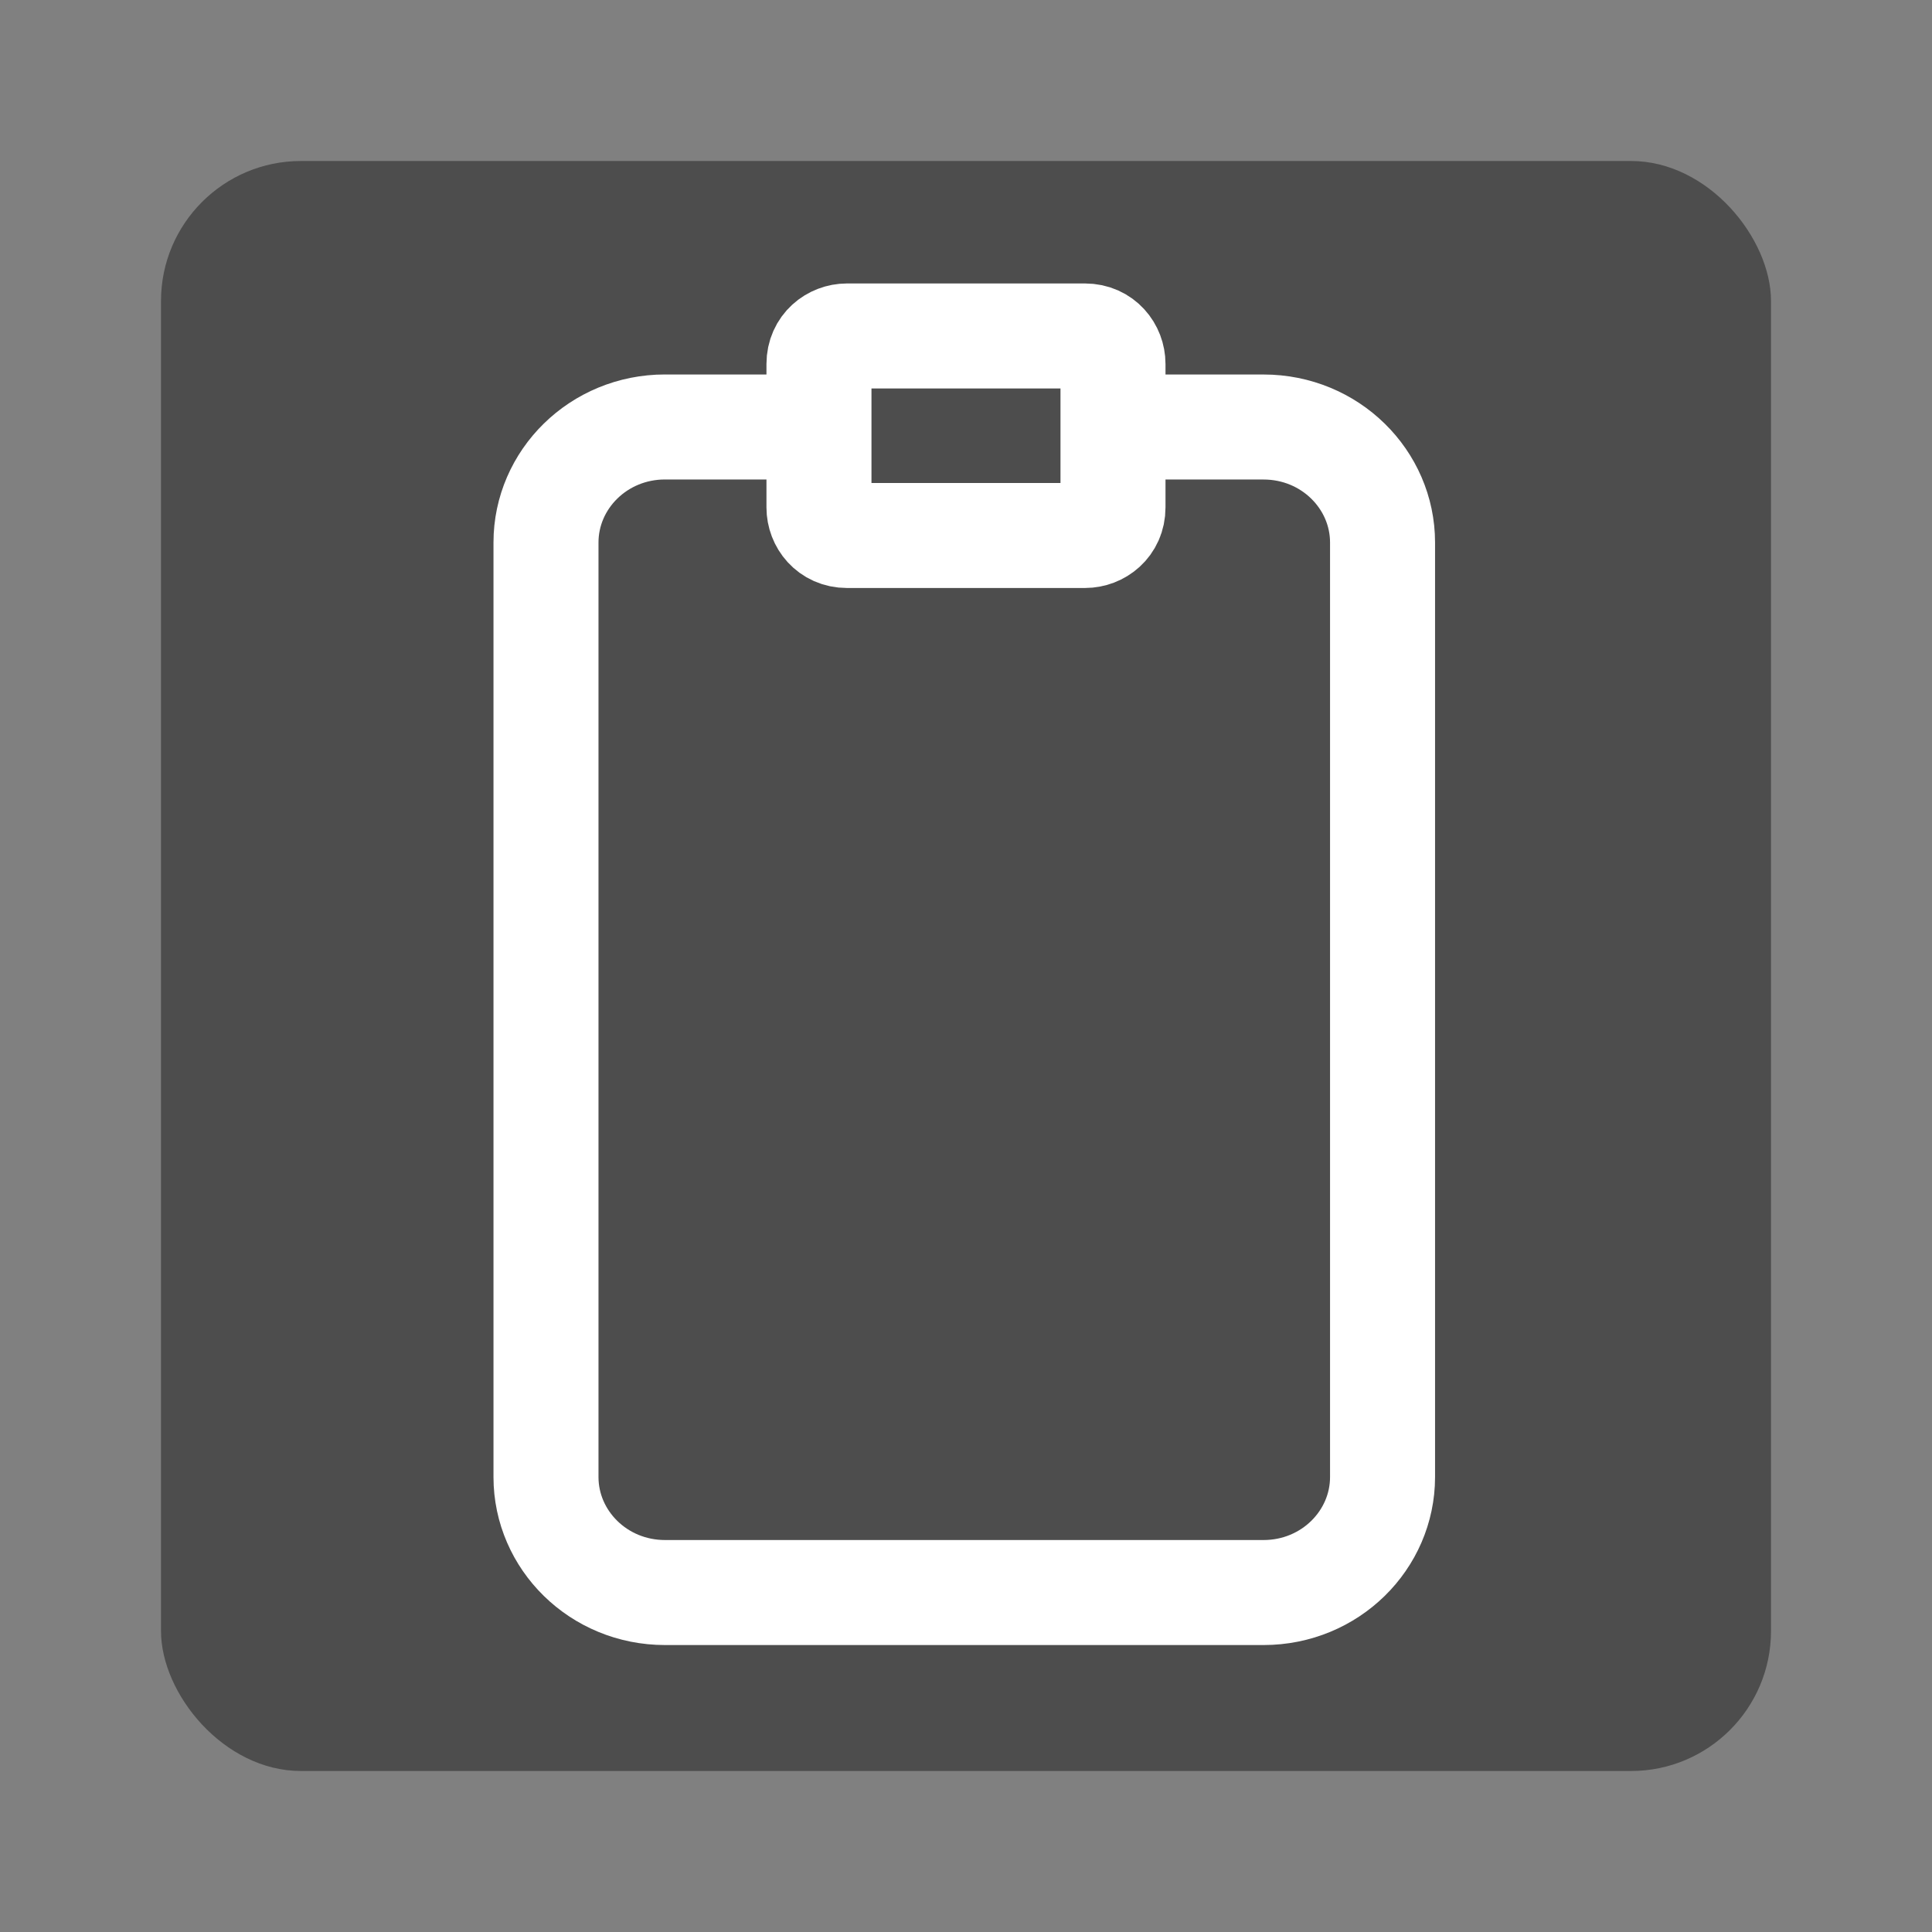
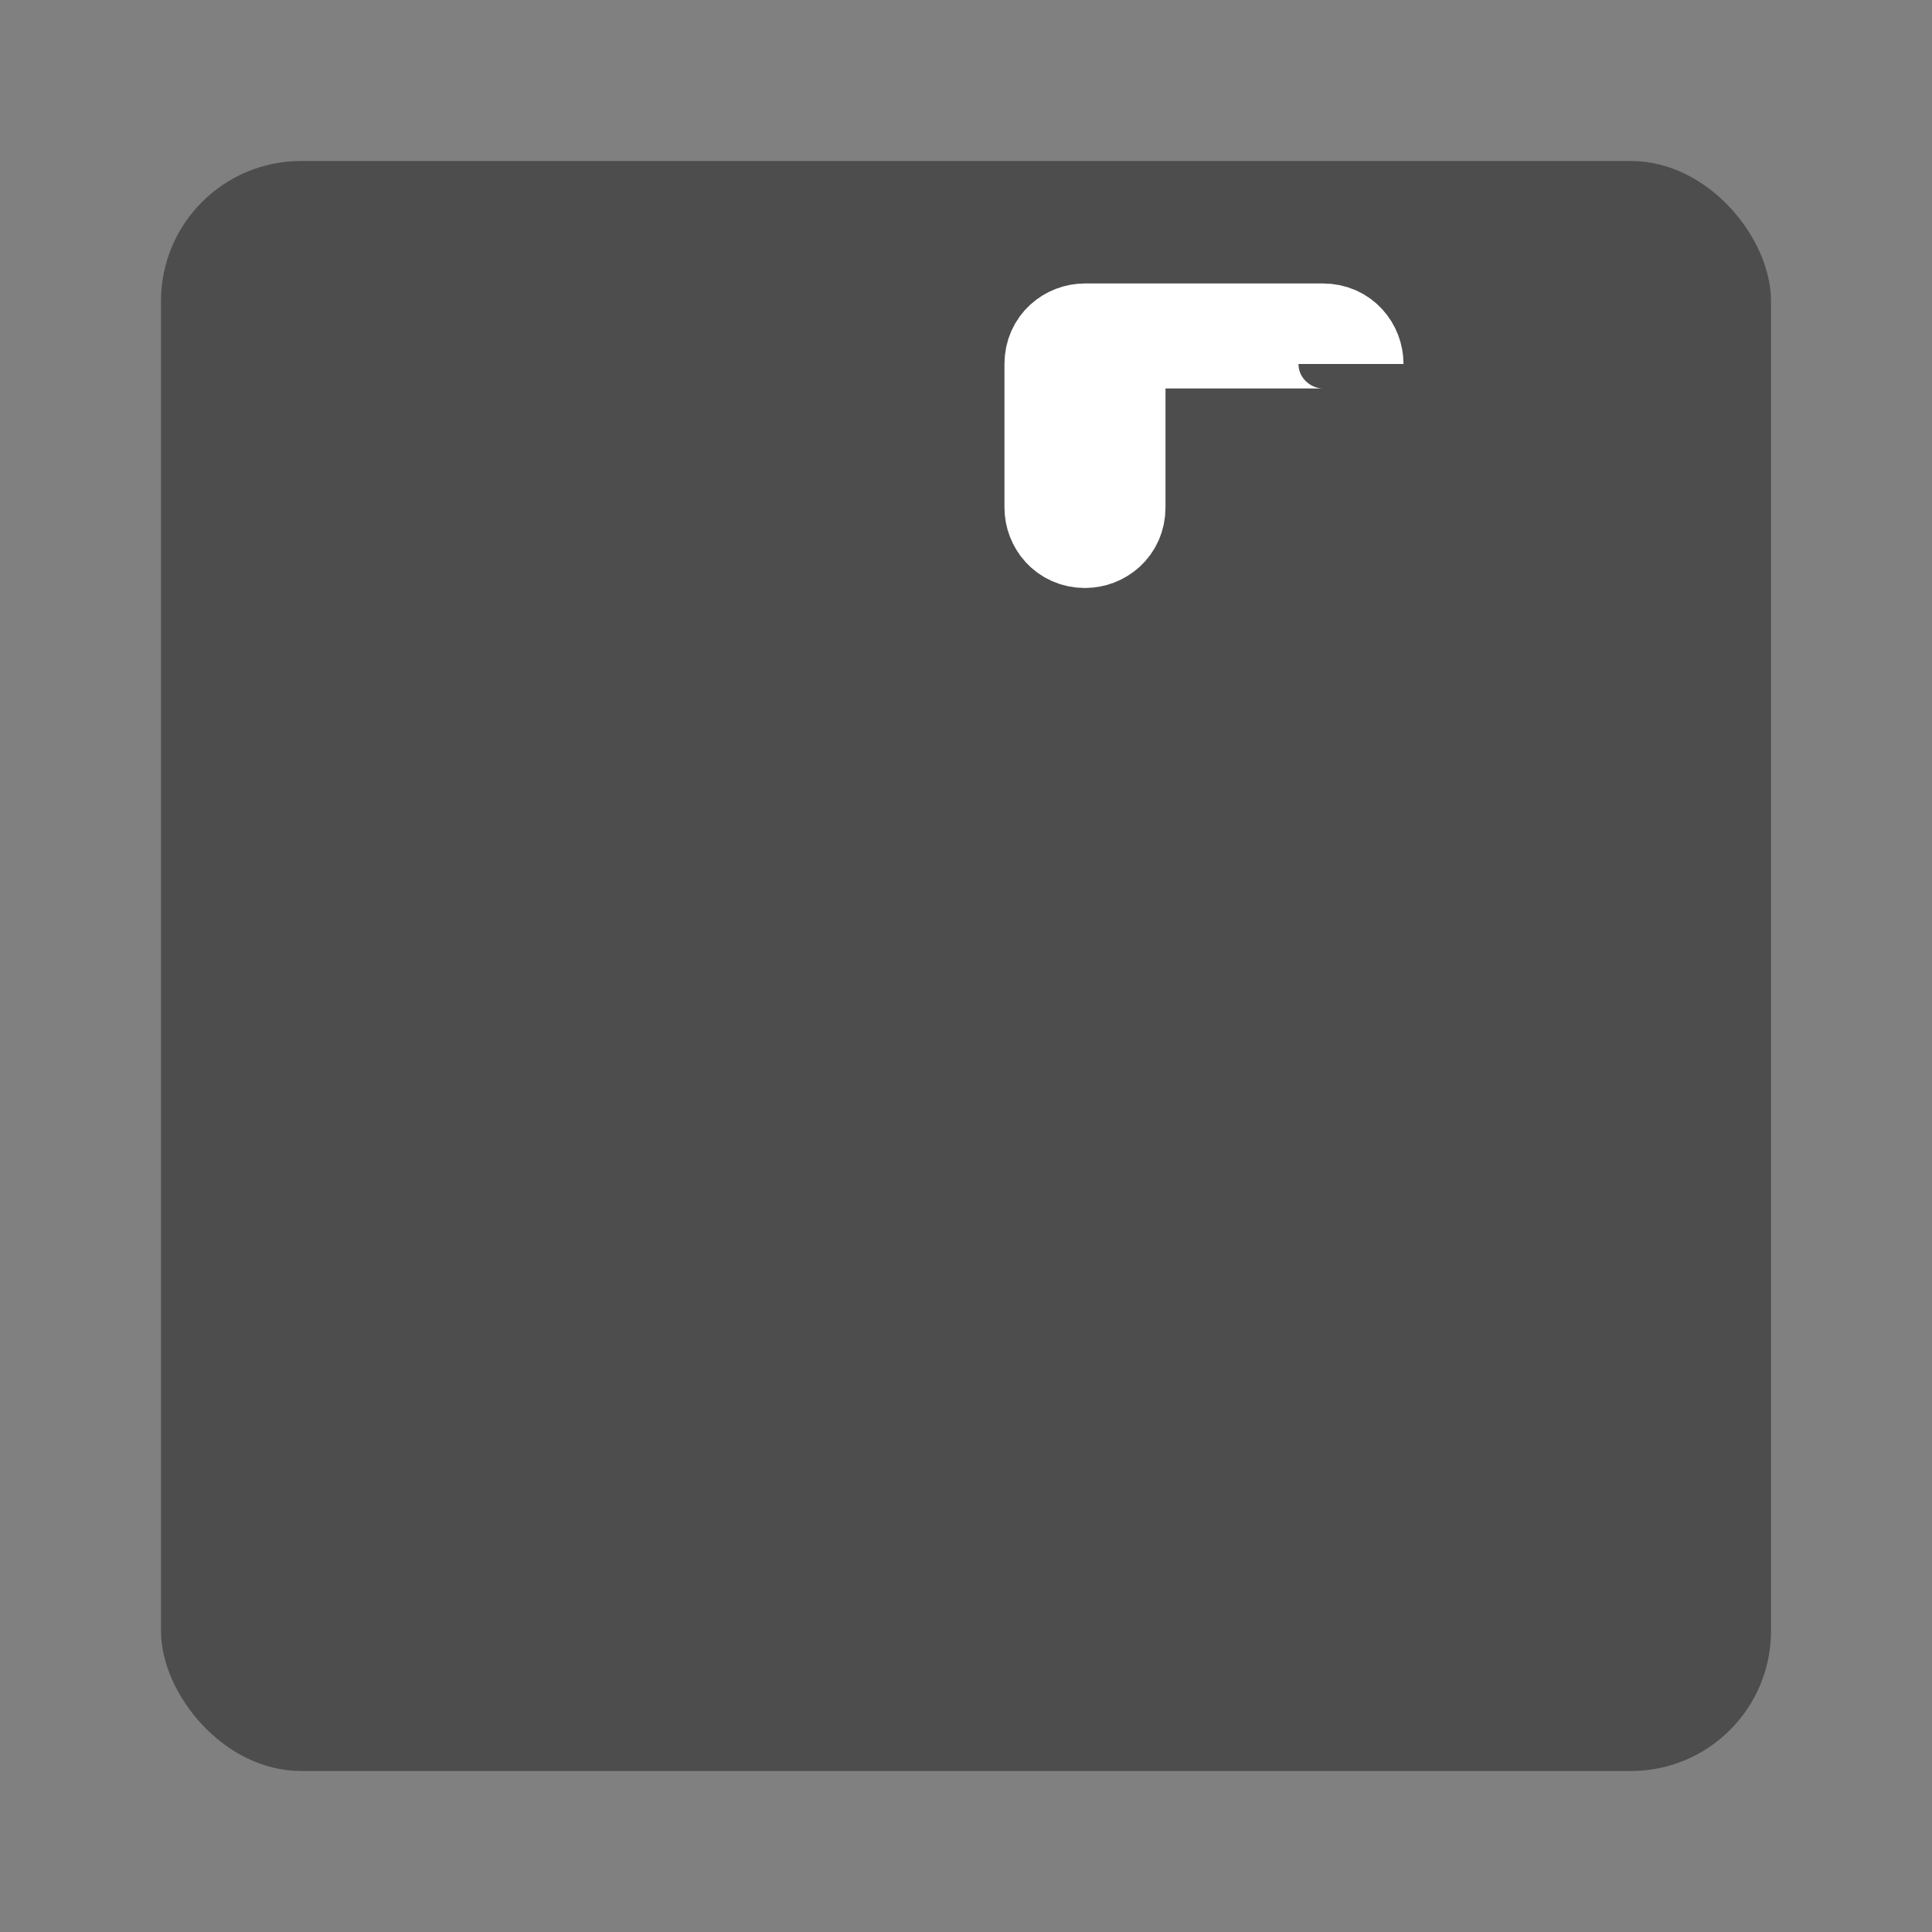
<svg xmlns="http://www.w3.org/2000/svg" xmlns:ns1="http://sodipodi.sourceforge.net/DTD/sodipodi-0.dtd" xmlns:ns2="http://www.inkscape.org/namespaces/inkscape" version="1.1" id="Ebene_1" x="0px" y="0px" width="48px" height="48px" viewBox="0 0 48 48" enable-background="new 0 0 48 48" xml:space="preserve" ns1:docname="cl2_datei-teilen-link.svg" ns2:version="1.3.2 (091e20e, 2023-11-25, custom)">
  <rect x="0" y="0" width="48" height="48" fill="#808080" stroke="none" />
  <defs id="defs2" />
  <ns1:namedview id="namedview2" pagecolor="#ffffff" bordercolor="#000000" borderopacity="0.25" ns2:showpageshadow="2" ns2:pageopacity="0.0" ns2:pagecheckerboard="0" ns2:deskcolor="#d1d1d1" ns2:zoom="16.9375" ns2:cx="23.97048" ns2:cy="24" ns2:window-width="1920" ns2:window-height="1009" ns2:window-x="-8" ns2:window-y="-8" ns2:window-maximized="1" ns2:current-layer="Ebene_1" showgrid="false" showguides="true">
    <ns1:guide position="3.838,15.41" orientation="1,0" id="guide1" ns2:locked="false" />
    <ns1:guide position="43.985,23.38" orientation="1,0" id="guide2" ns2:locked="false" />
    <ns1:guide position="37.432,44.162" orientation="0,-1" id="guide3" ns2:locked="false" />
    <ns1:guide position="9.624,4.015" orientation="0,-1" id="guide4" ns2:locked="false" />
    <ns1:guide position="23.97,31.764" orientation="1,0" id="guide5" ns2:locked="false" />
    <ns1:guide position="24.089,23.97" orientation="0,-1" id="guide6" ns2:locked="false" />
  </ns1:namedview>
  <g id="g1">
    <rect class="cls-1" x="4" y="4" width="40" height="40" rx="3.478" ry="3.478" id="rect1" style="fill:#4d4d4d;stroke-width:0.87;fill-opacity:1" />
-     <path class="cls-3" d="m 16.522,10.609 h 14.87 c 1.652,0 2.957,1.304 2.957,2.87 v 23.217 c 0,1.565 -1.304,2.87 -2.957,2.87 H 16.522 c -1.652,0 -2.957,-1.304 -2.957,-2.87 V 13.478 c 0,-1.565 1.304,-2.87 2.957,-2.87 v 0" id="path1" style="fill:none;stroke:#ffffff;stroke-width:2.609px;stroke-miterlimit:10" />
-     <path class="cls-2" d="m 27.652,9.043 v 3.565 c 0,0.435 -0.348,0.696 -0.696,0.696 h -5.913 c -0.435,0 -0.696,-0.348 -0.696,-0.696 V 9.043 c 0,-0.435 0.348,-0.696 0.696,-0.696 h 5.913 c 0.435,0 0.696,0.348 0.696,0.696 v 0" id="path2" style="fill:#4d4d4d;stroke:#ffffff;stroke-width:2.609px;stroke-miterlimit:10;fill-opacity:1" />
+     <path class="cls-2" d="m 27.652,9.043 v 3.565 c 0,0.435 -0.348,0.696 -0.696,0.696 c -0.435,0 -0.696,-0.348 -0.696,-0.696 V 9.043 c 0,-0.435 0.348,-0.696 0.696,-0.696 h 5.913 c 0.435,0 0.696,0.348 0.696,0.696 v 0" id="path2" style="fill:#4d4d4d;stroke:#ffffff;stroke-width:2.609px;stroke-miterlimit:10;fill-opacity:1" />
  </g>
</svg>